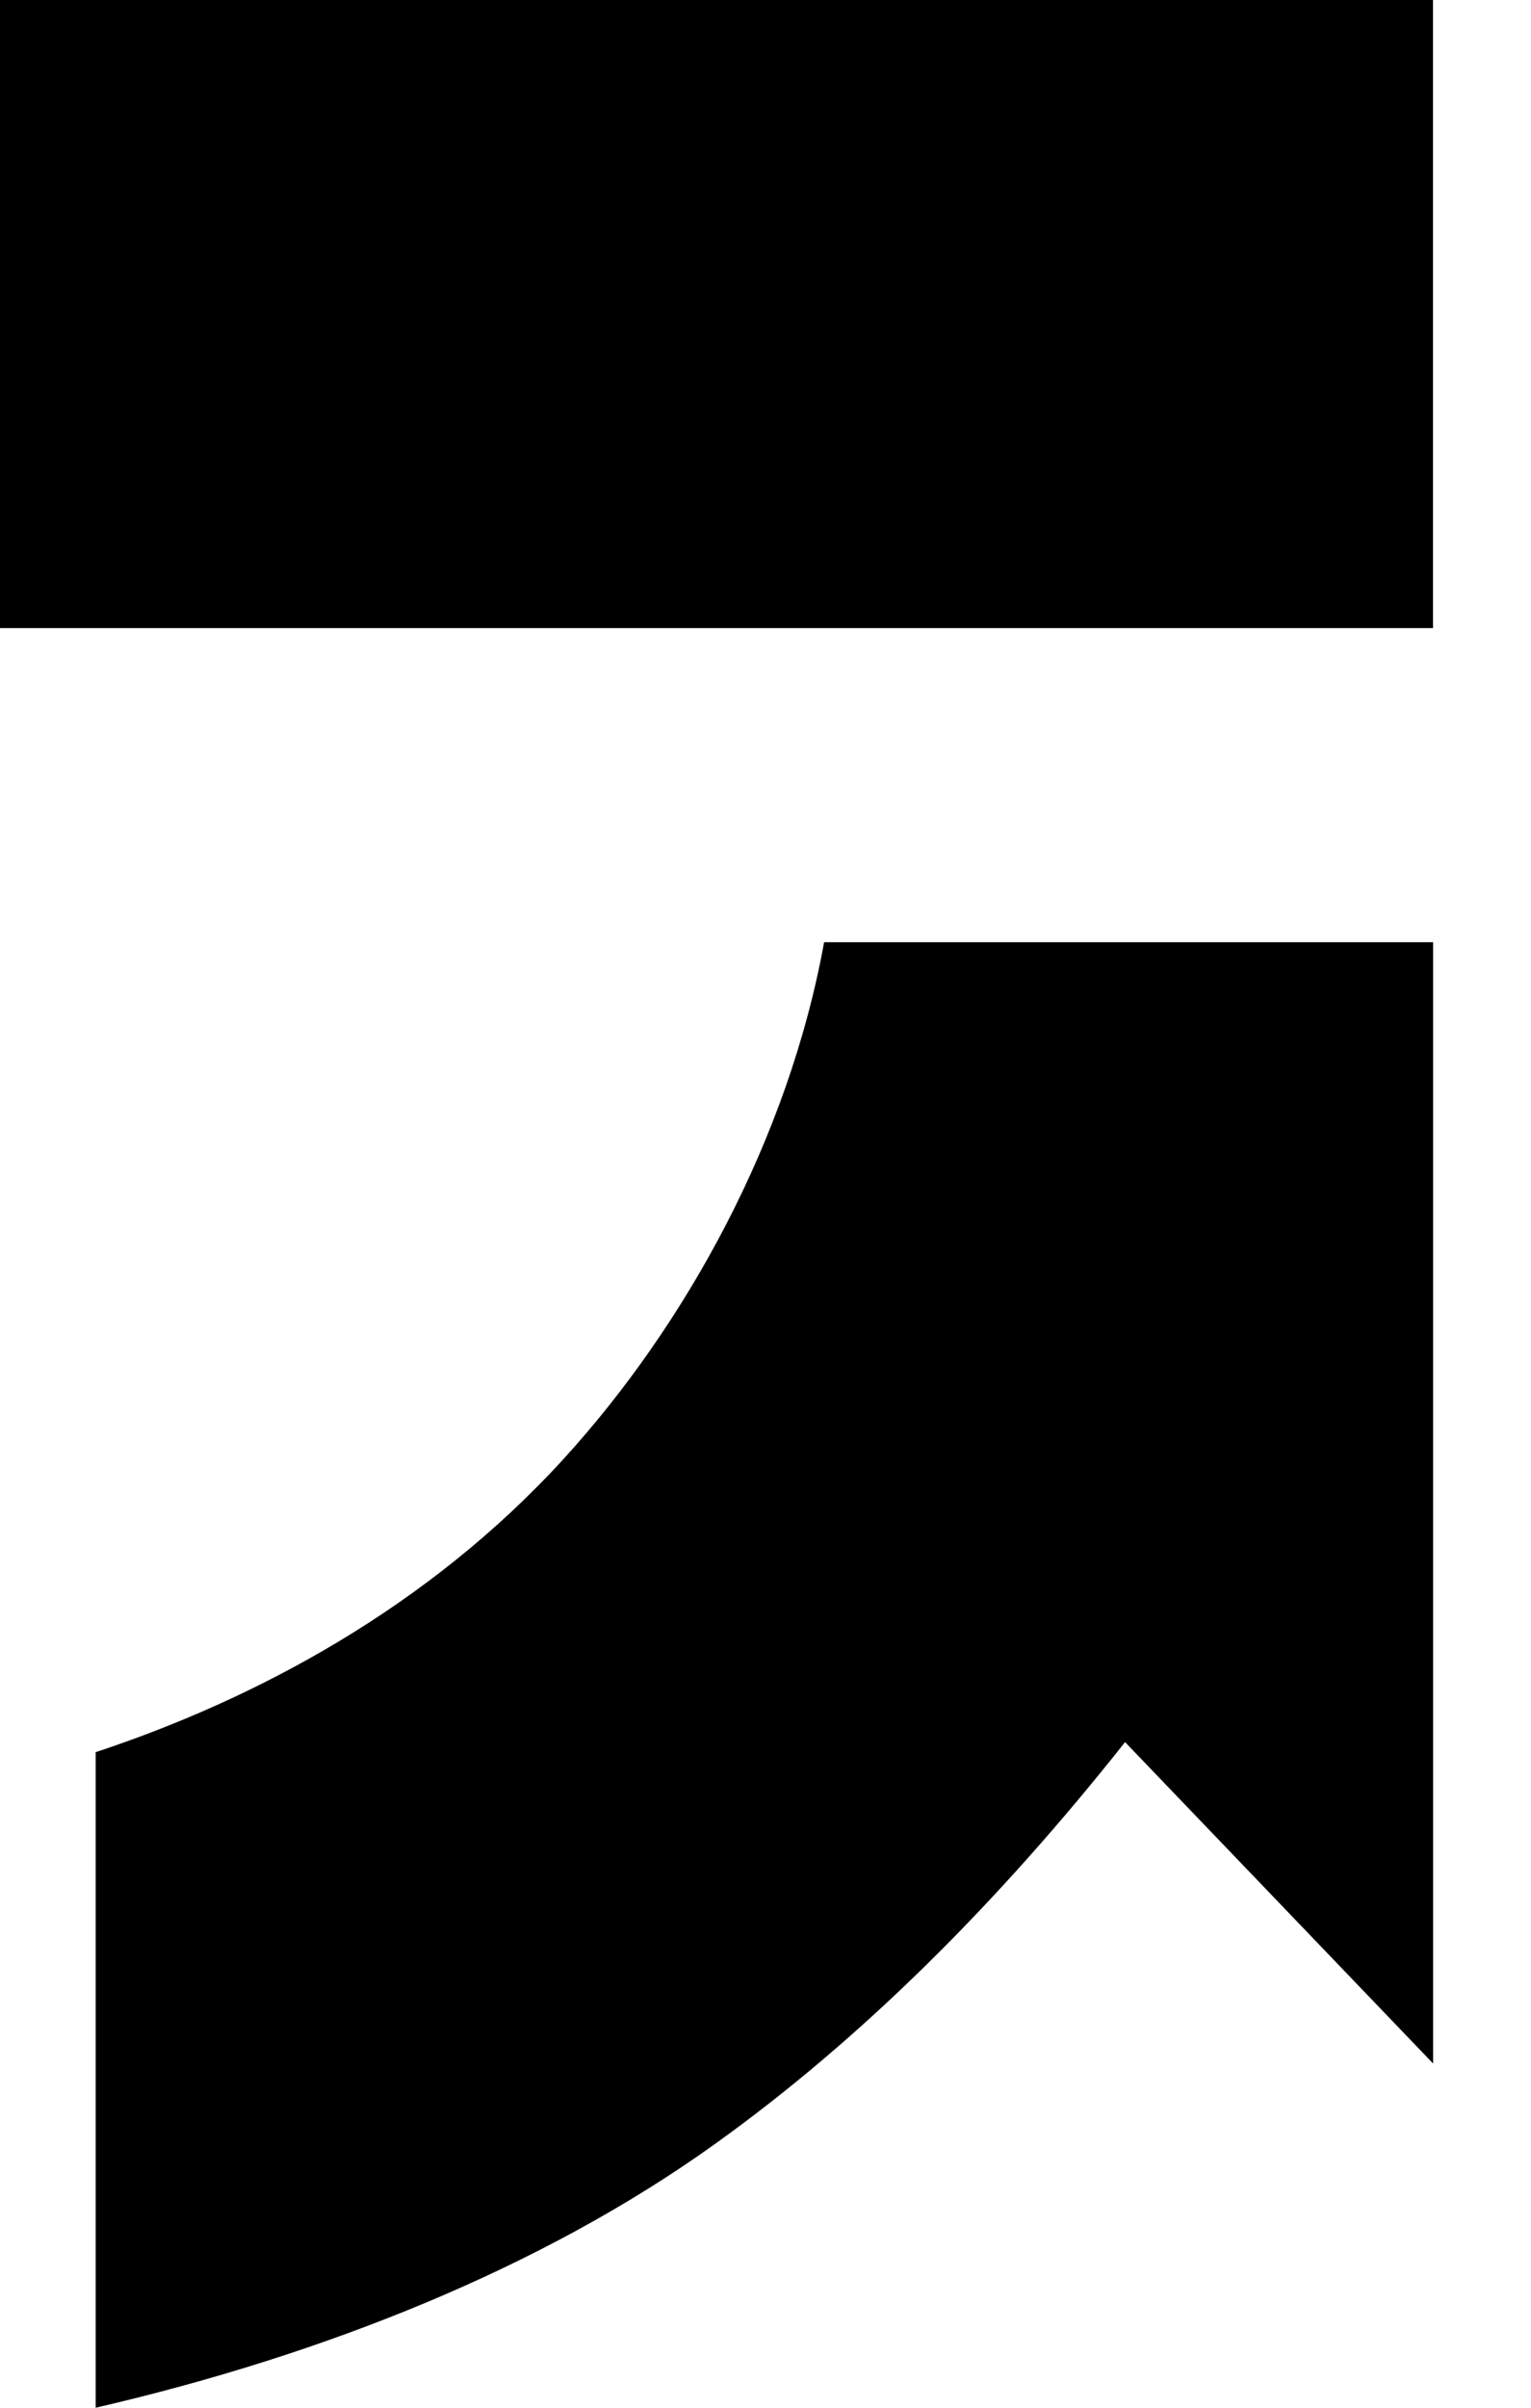
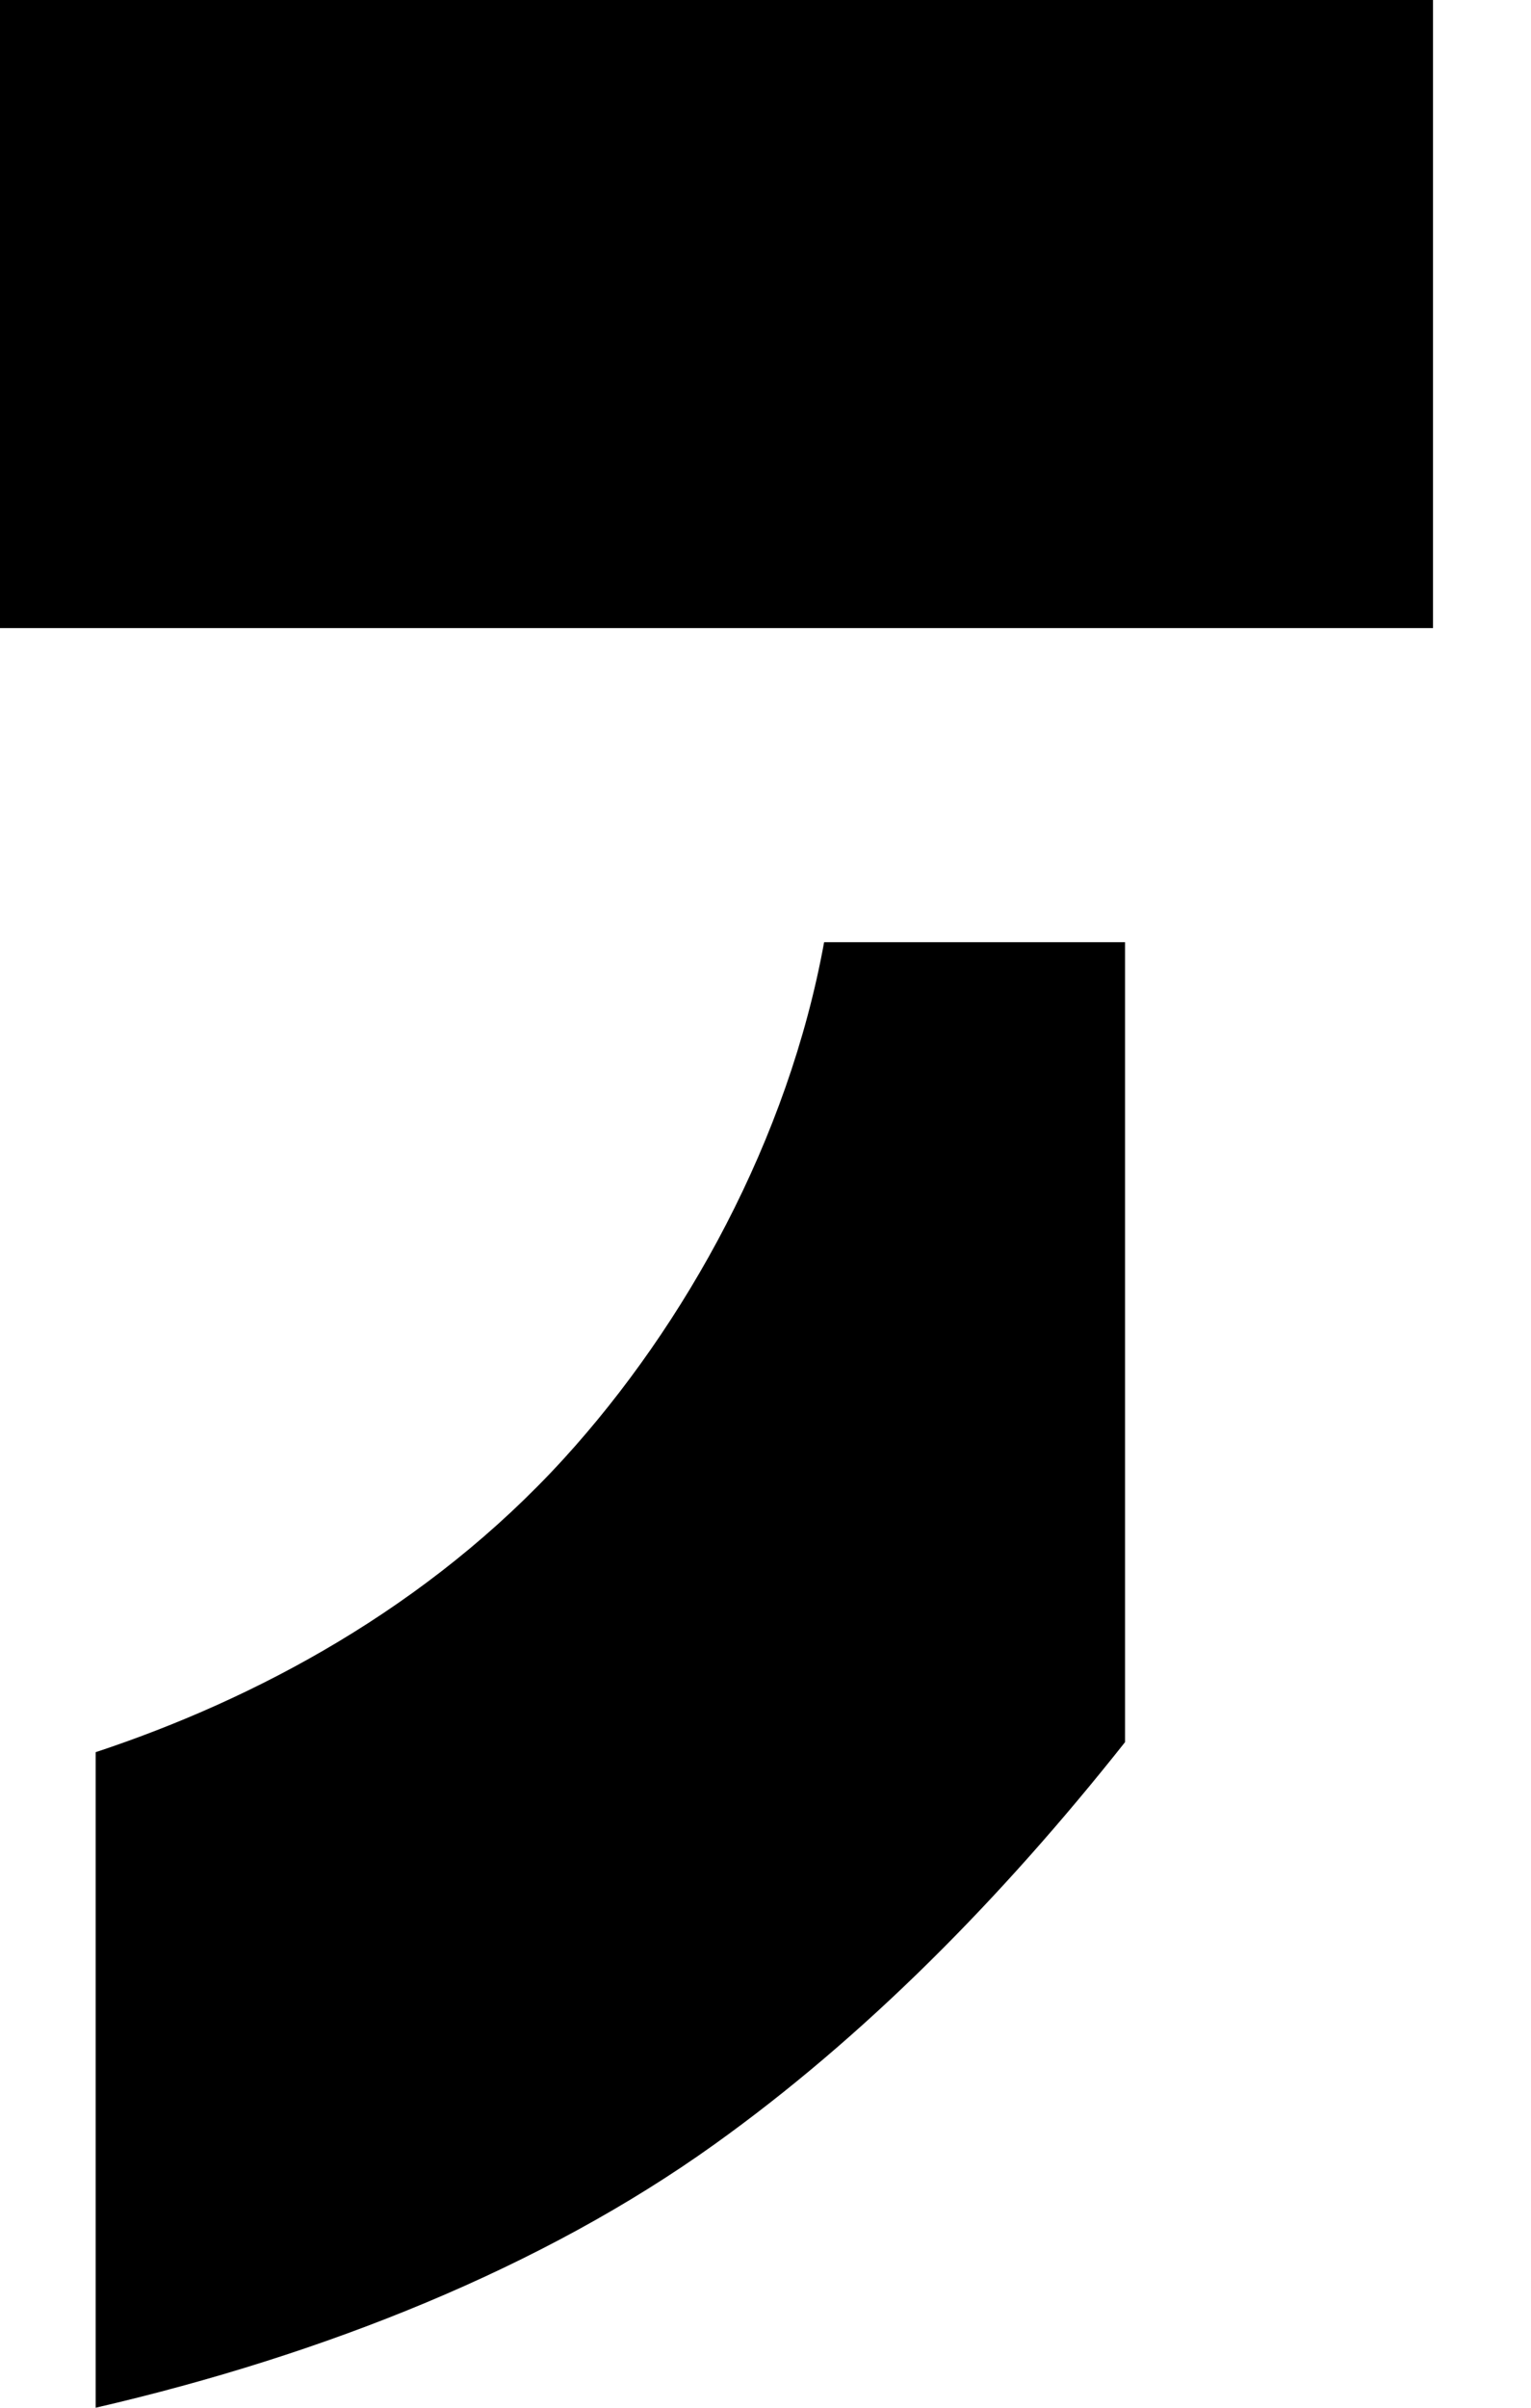
<svg xmlns="http://www.w3.org/2000/svg" width="14" height="22" viewBox="0 0 14 22" fill="none">
-   <path fill-rule="evenodd" clip-rule="evenodd" d="M13.104 0H0V5.739H13.104V0ZM0.875 22C2.972 21.515 4.959 20.72 6.531 19.595C7.904 18.613 9.152 17.352 10.288 15.918L13.105 18.855V8.609H7.536C7.208 10.413 6.269 12.107 5.156 13.328C3.911 14.692 2.334 15.527 0.875 16.01V22Z" fill="black" />
+   <path fill-rule="evenodd" clip-rule="evenodd" d="M13.104 0H0V5.739H13.104V0ZM0.875 22C2.972 21.515 4.959 20.72 6.531 19.595C7.904 18.613 9.152 17.352 10.288 15.918V8.609H7.536C7.208 10.413 6.269 12.107 5.156 13.328C3.911 14.692 2.334 15.527 0.875 16.01V22Z" fill="black" />
</svg>